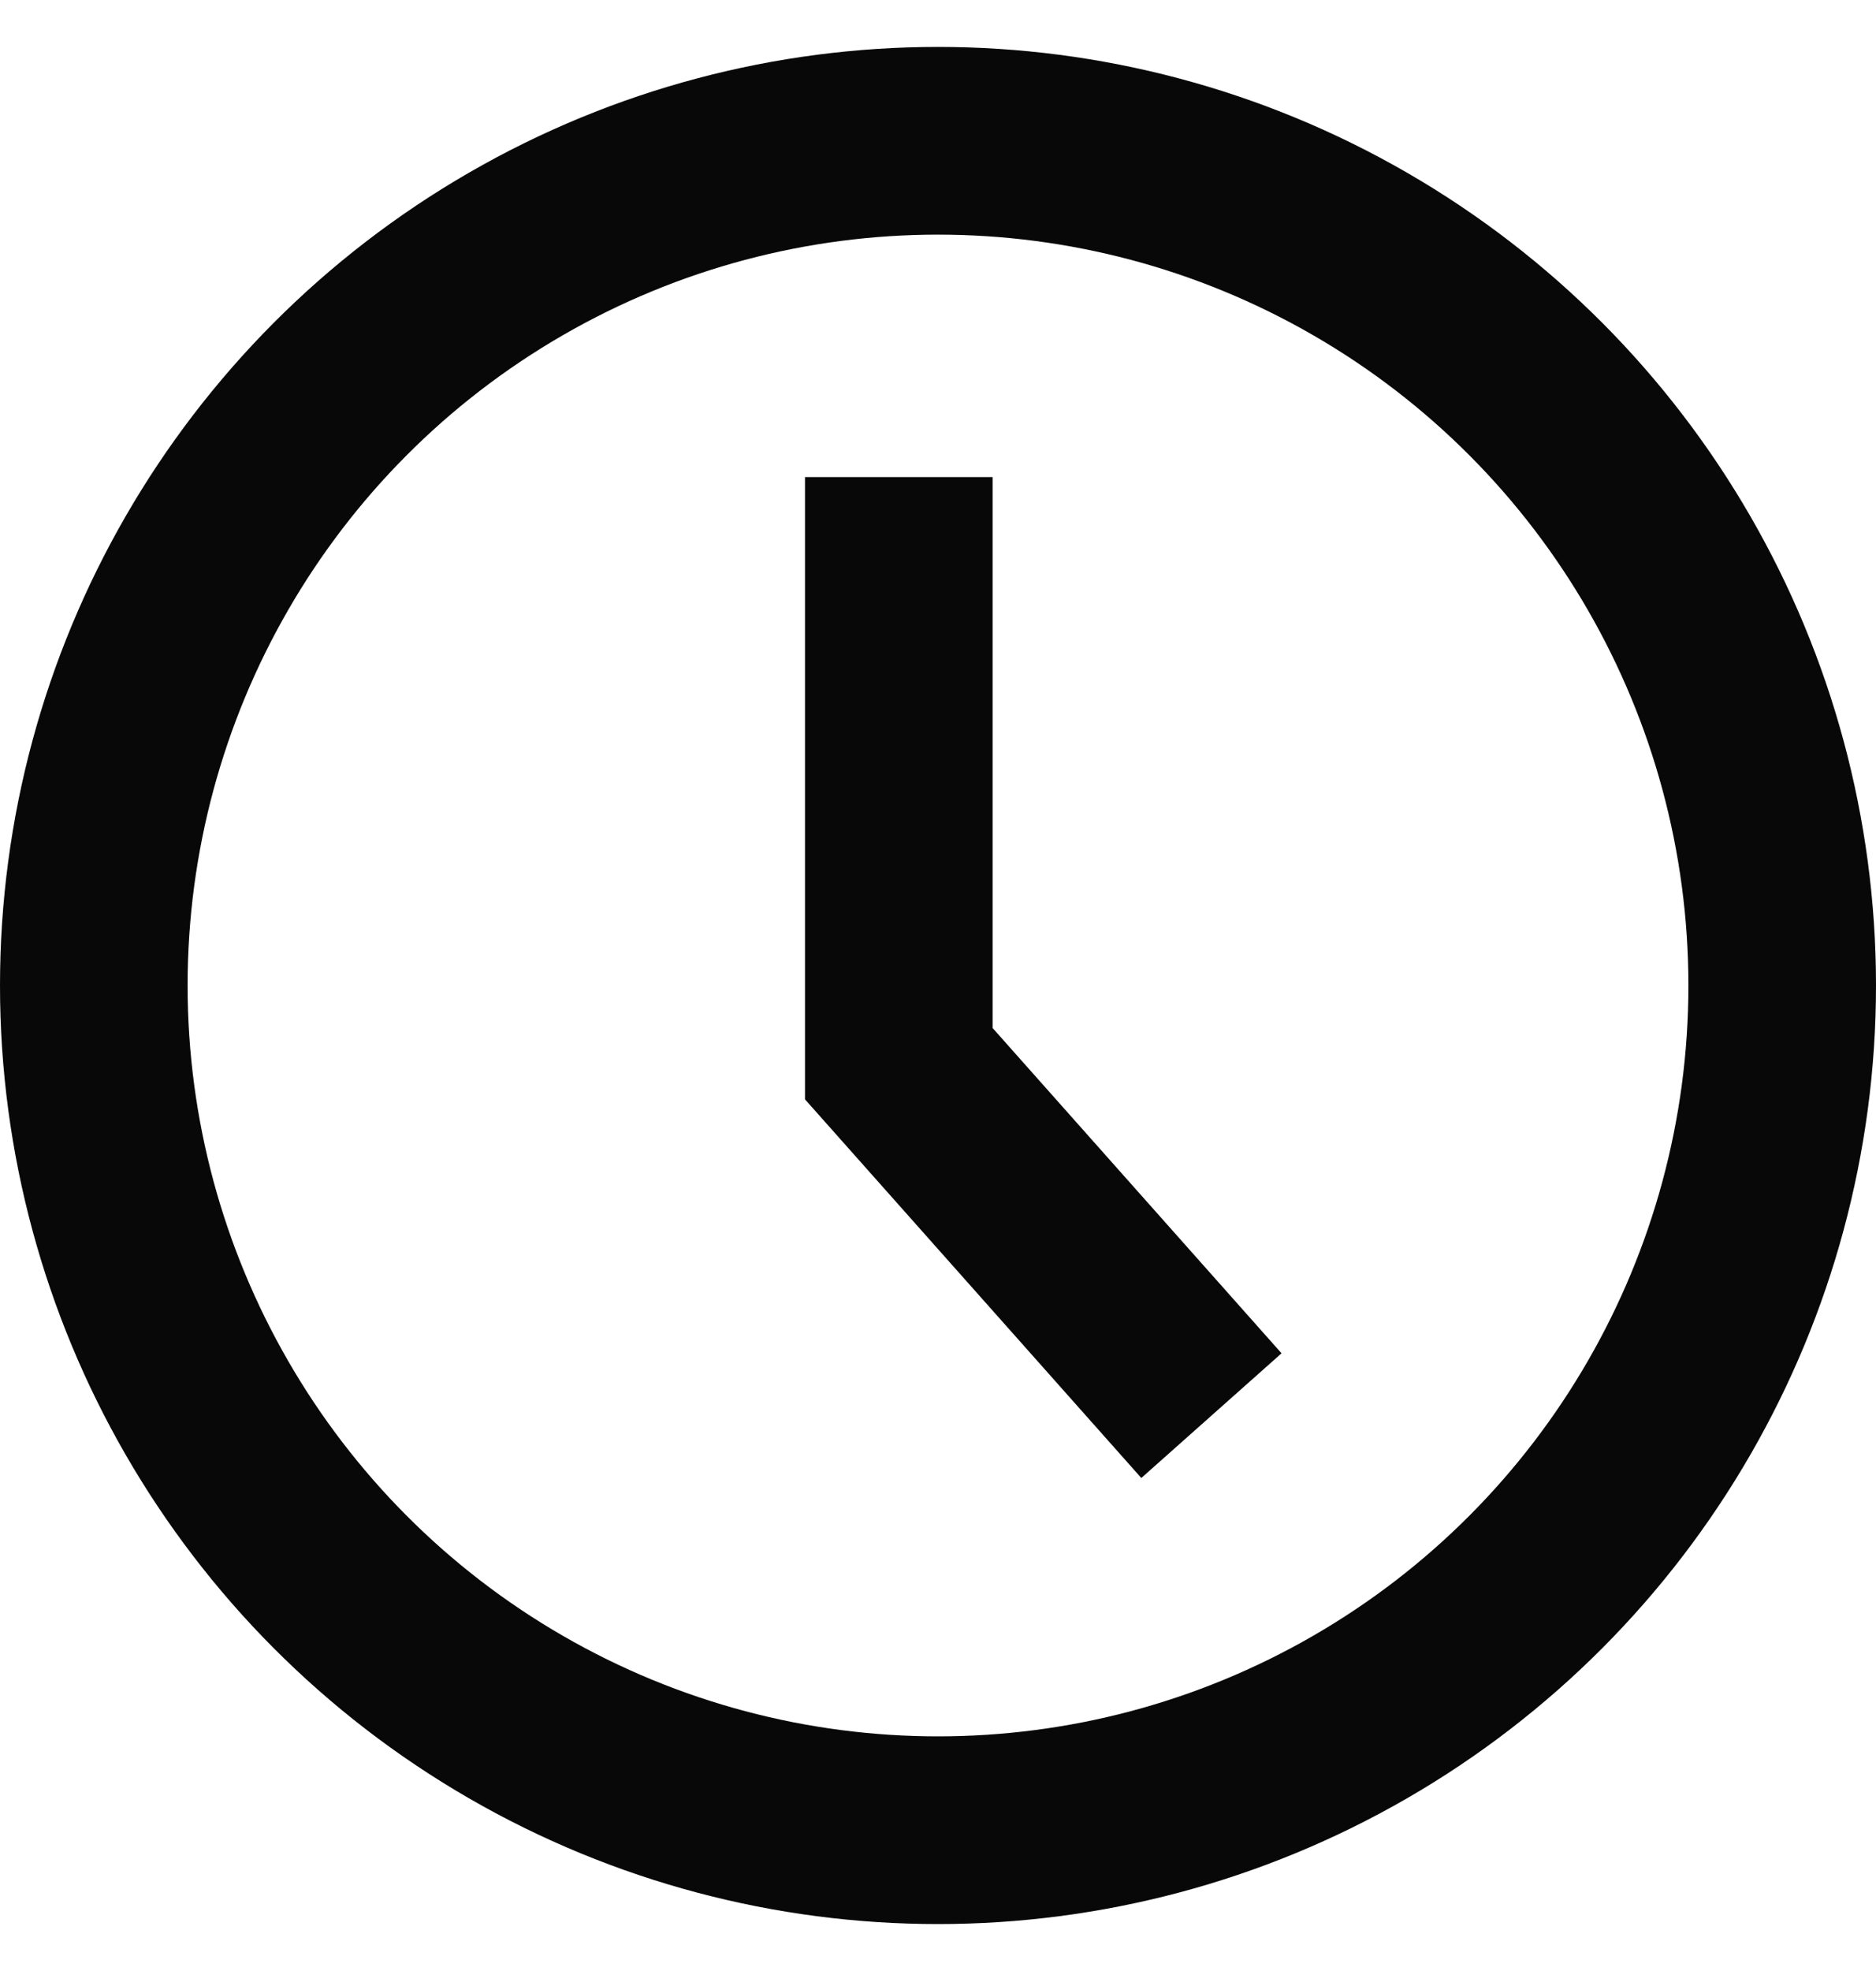
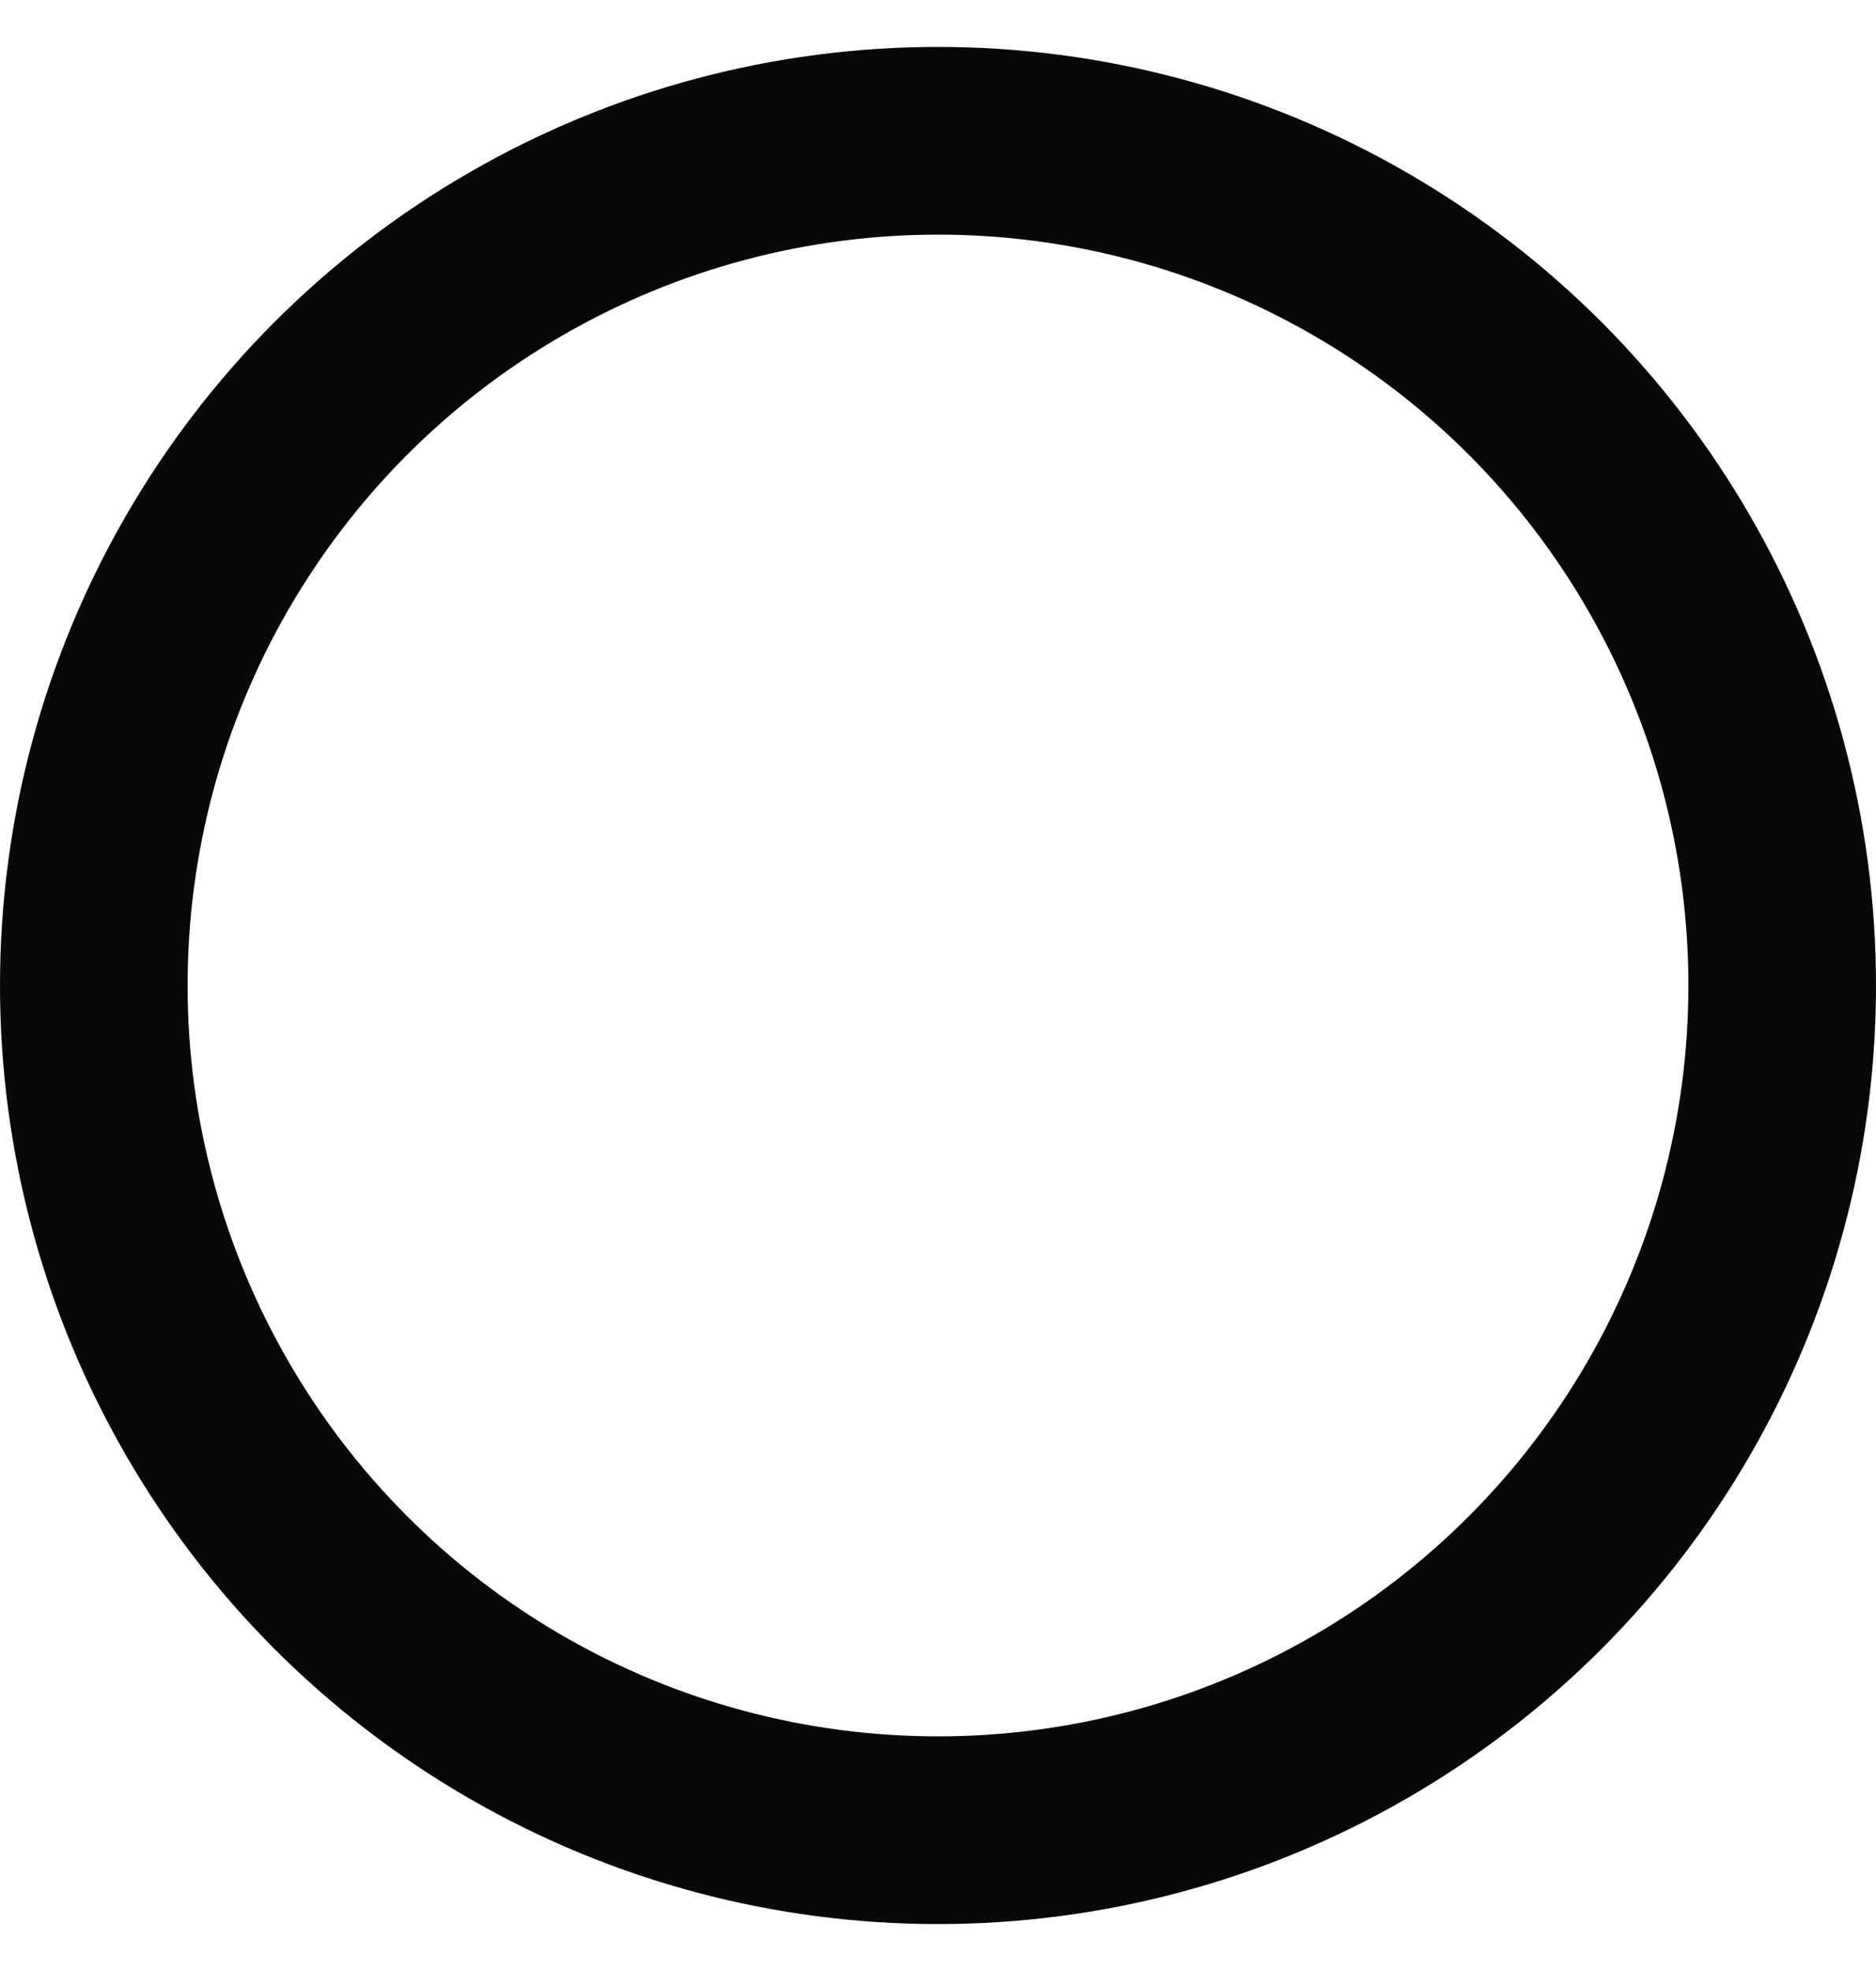
<svg xmlns="http://www.w3.org/2000/svg" width="20" height="21" viewBox="0 0 20 21" fill="none">
  <g id="Group 2085664225">
    <circle id="Ellipse 1056" cx="10" cy="10.5" r="9" stroke="#090808" stroke-width="2" />
-     <path id="Vector 718" d="M9.582 5.083V11.333L12.915 15.083" stroke="#090808" stroke-width="2" />
  </g>
</svg>